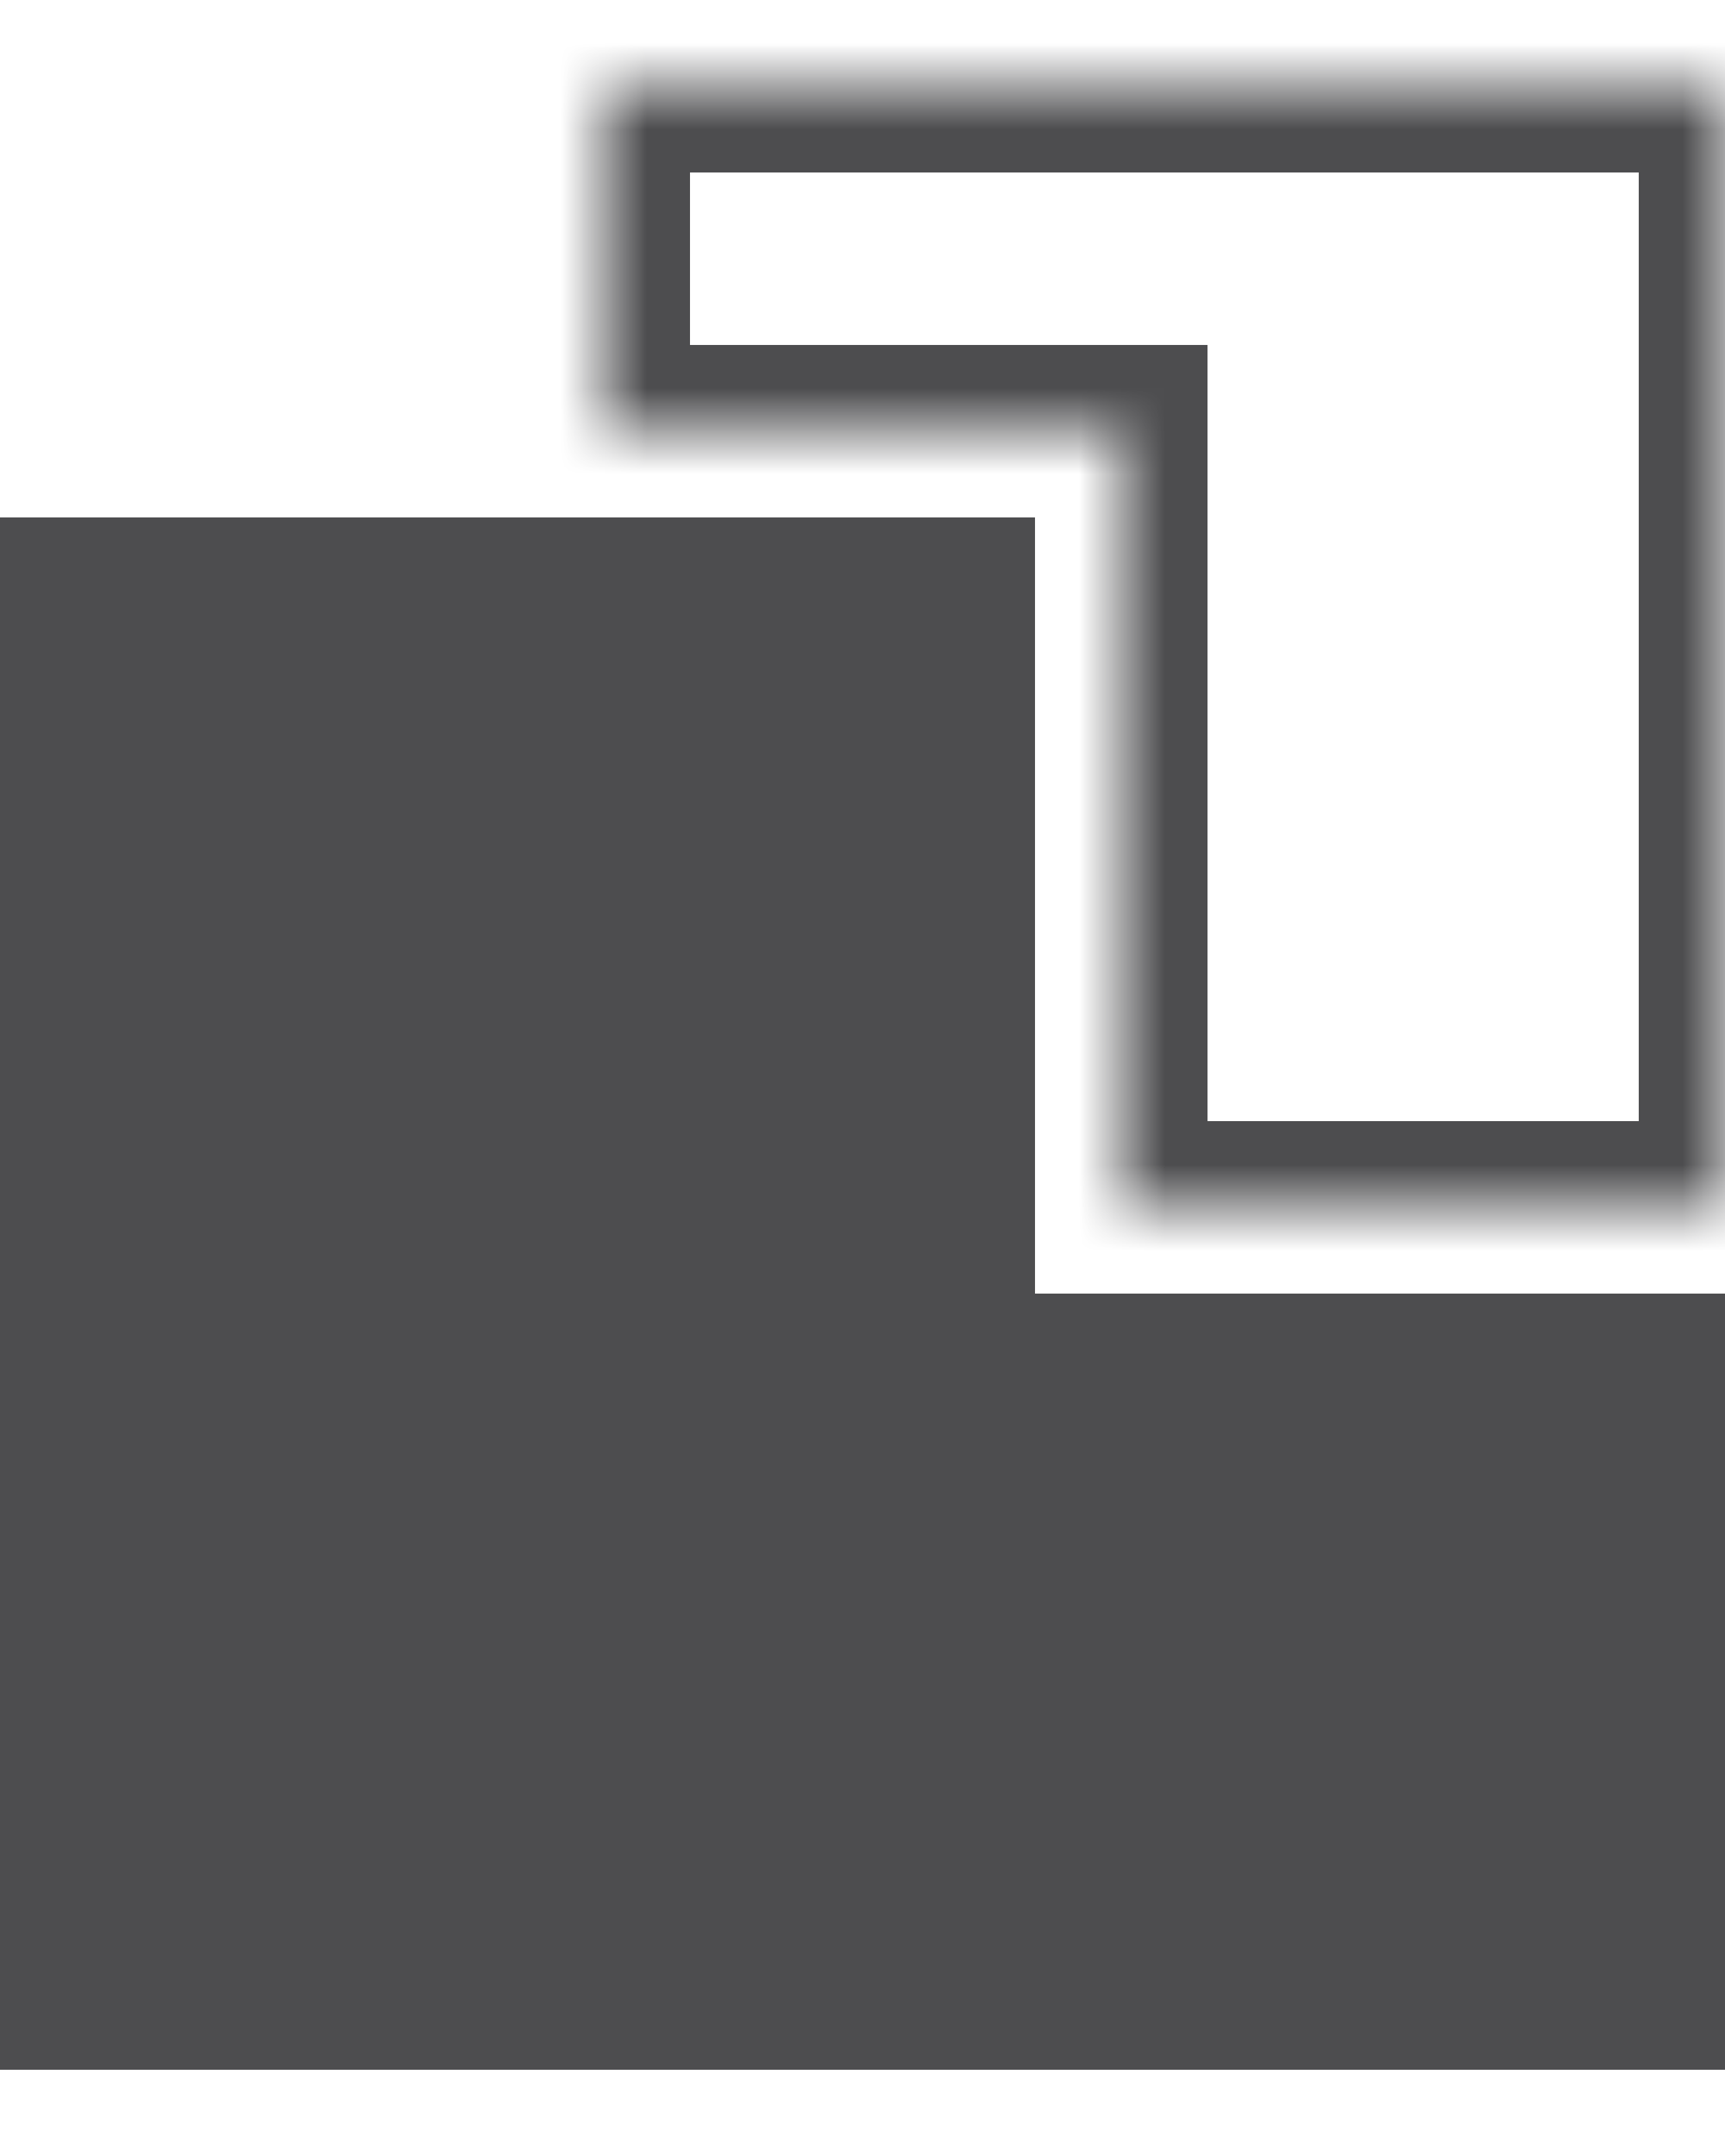
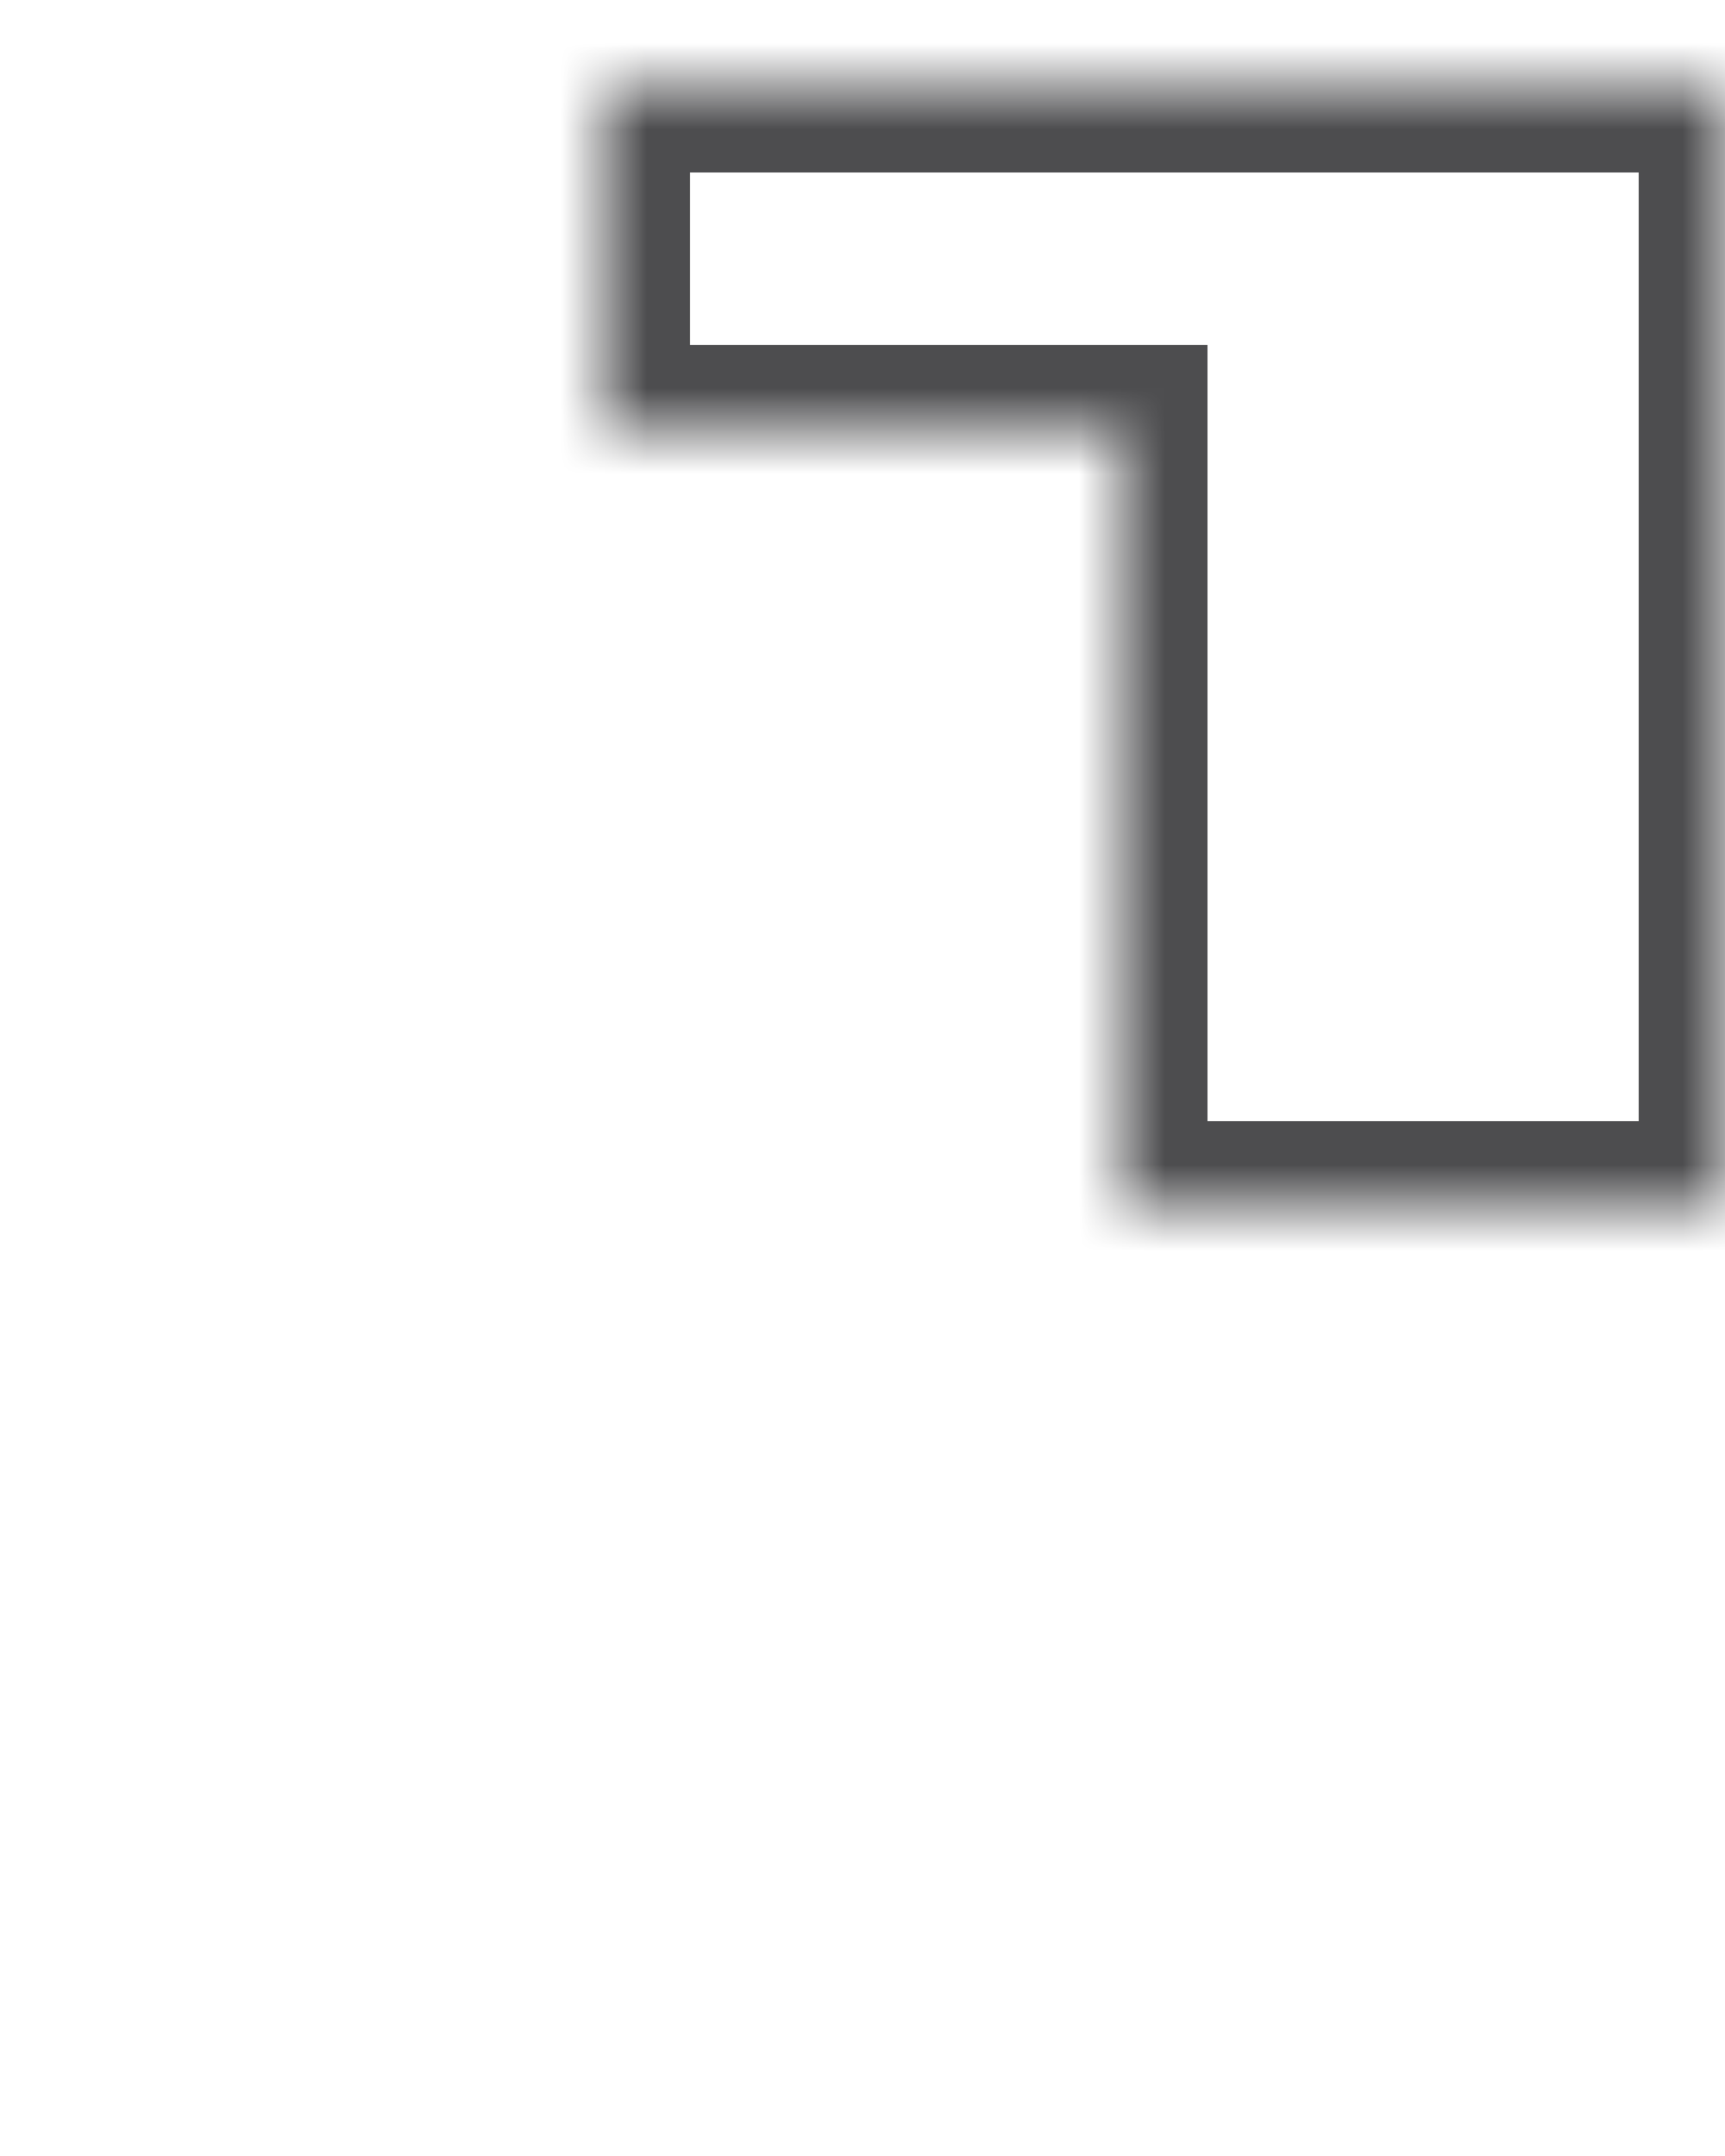
<svg xmlns="http://www.w3.org/2000/svg" width="20" height="25" viewBox="0 0 20 25" fill="none">
  <mask id="path-1-inside-1" fill="white">
    <path fill-rule="evenodd" clip-rule="evenodd" d="M20 1H7V5H13V14H20V5V1Z" />
  </mask>
  <path d="M7 1V0H6V1H7ZM20 1H21V0H20V1ZM7 5H6V6H7V5ZM13 5H14V4H13V5ZM13 14H12V15H13V14ZM20 14V15H21V14H20ZM7 2H20V0H7V2ZM8 5V1H6V5H8ZM13 4H7V6H13V4ZM14 14V5H12V14H14ZM20 13H13V15H20V13ZM19 5V14H21V5H19ZM19 1V5H21V1H19Z" fill="#4D4D4F" mask="url(#path-1-inside-1)" />
-   <path d="M0 18V24H20V15H12V13V10V6H0V15V18Z" fill="#4D4D4F" />
</svg>